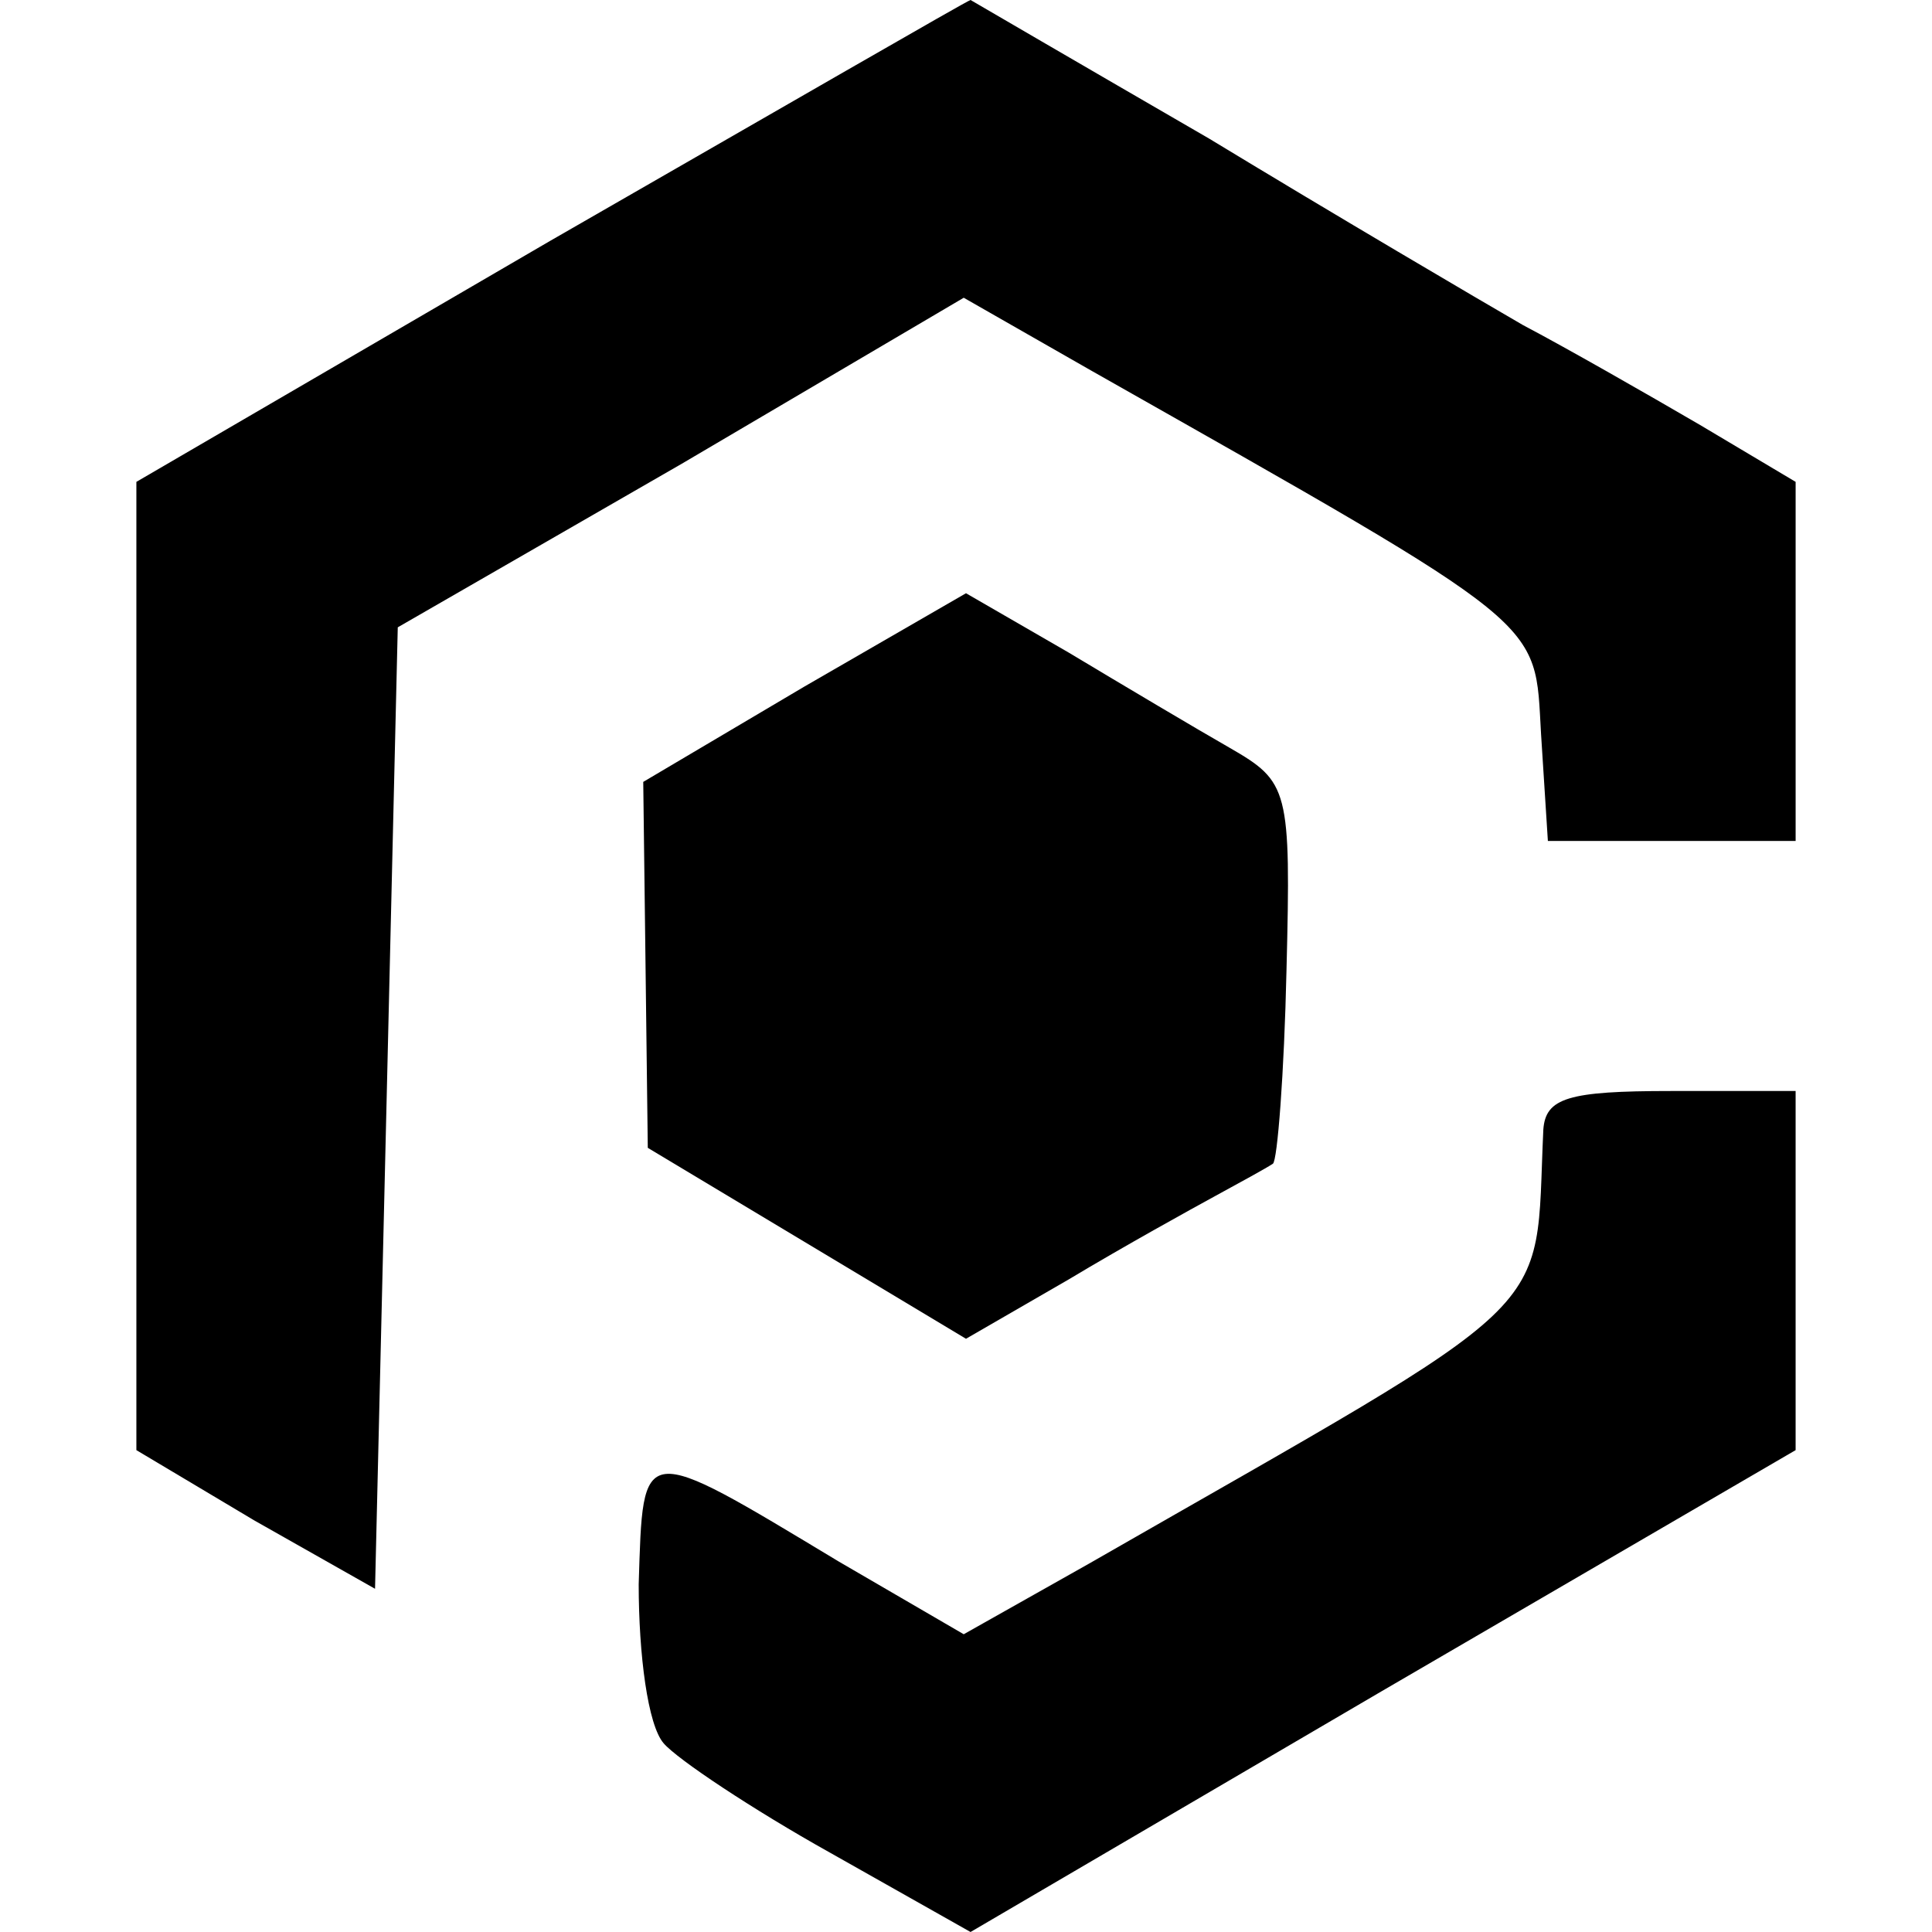
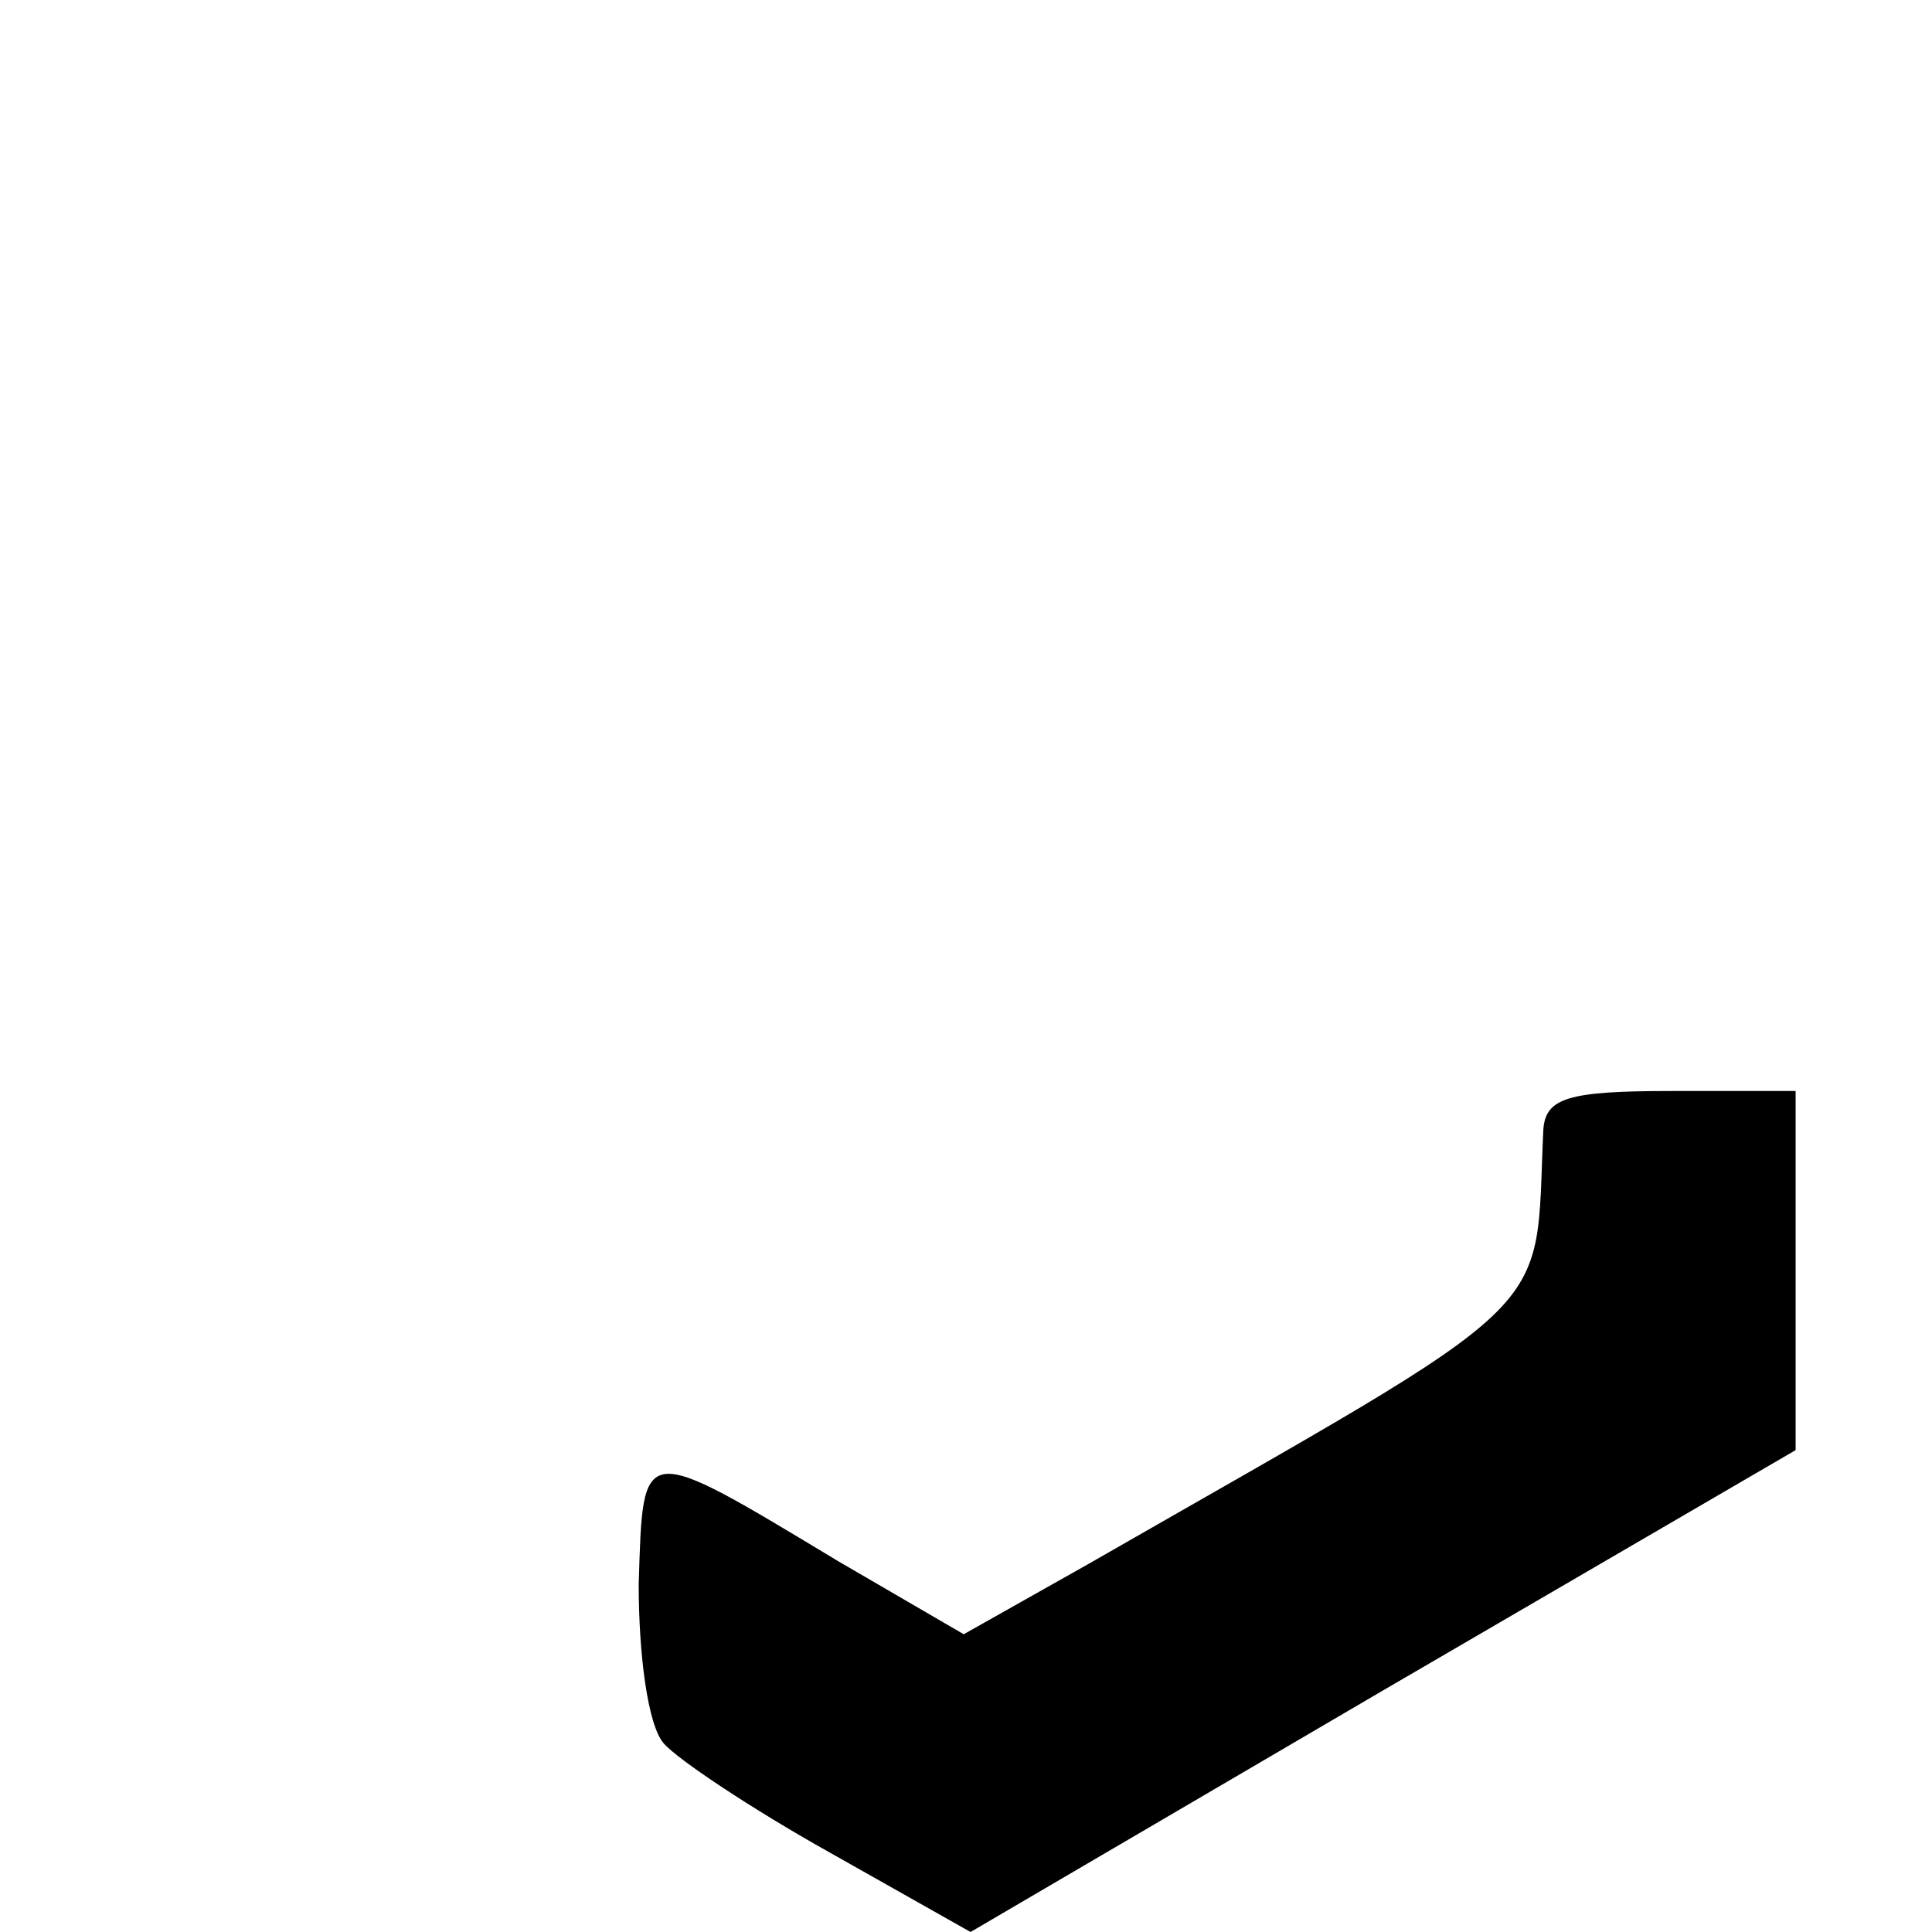
<svg xmlns="http://www.w3.org/2000/svg" version="1.0" width="85pt" height="85pt" viewBox="0 0 85 85" preserveAspectRatio="xMidYMid meet">
  <g transform="translate(0,85) scale(0.1,-0.1)" fill="#000000" stroke="none">
-     <path d="M242 744 l-182 -106 0 -213 0 -213 52 -31 53 -30 5 211 5 212 125 72 124 73 56 -32 c203 -115 195 -109 198 -160 l3 -47 55 0 54 0 0 79 0 79 -42 25 c-24 14 -59 34 -78 44 -19 11 -82 48 -138 82 -57 33 -105 61 -105 61 -1 0 -84 -48 -185 -106z" />
-     <path d="M354 548 l-71 -42 1 -80 1 -81 70 -42 70 -42 45 26 c25 15 54 31 65 37 11 6 22 12 25 14 2 1 5 40 6 85 2 80 1 83 -25 98 -14 8 -46 27 -71 42 l-45 26 -71 -41z" />
    <path d="M679 353 c-4 -85 11 -70 -200 -191 l-55 -31 -55 32 c-88 53 -86 53 -88 -10 0 -31 4 -62 11 -70 6 -7 39 -29 73 -48 l62 -35 181 106 182 106 0 79 0 79 -55 0 c-45 0 -55 -3 -56 -17z" />
  </g>
</svg>